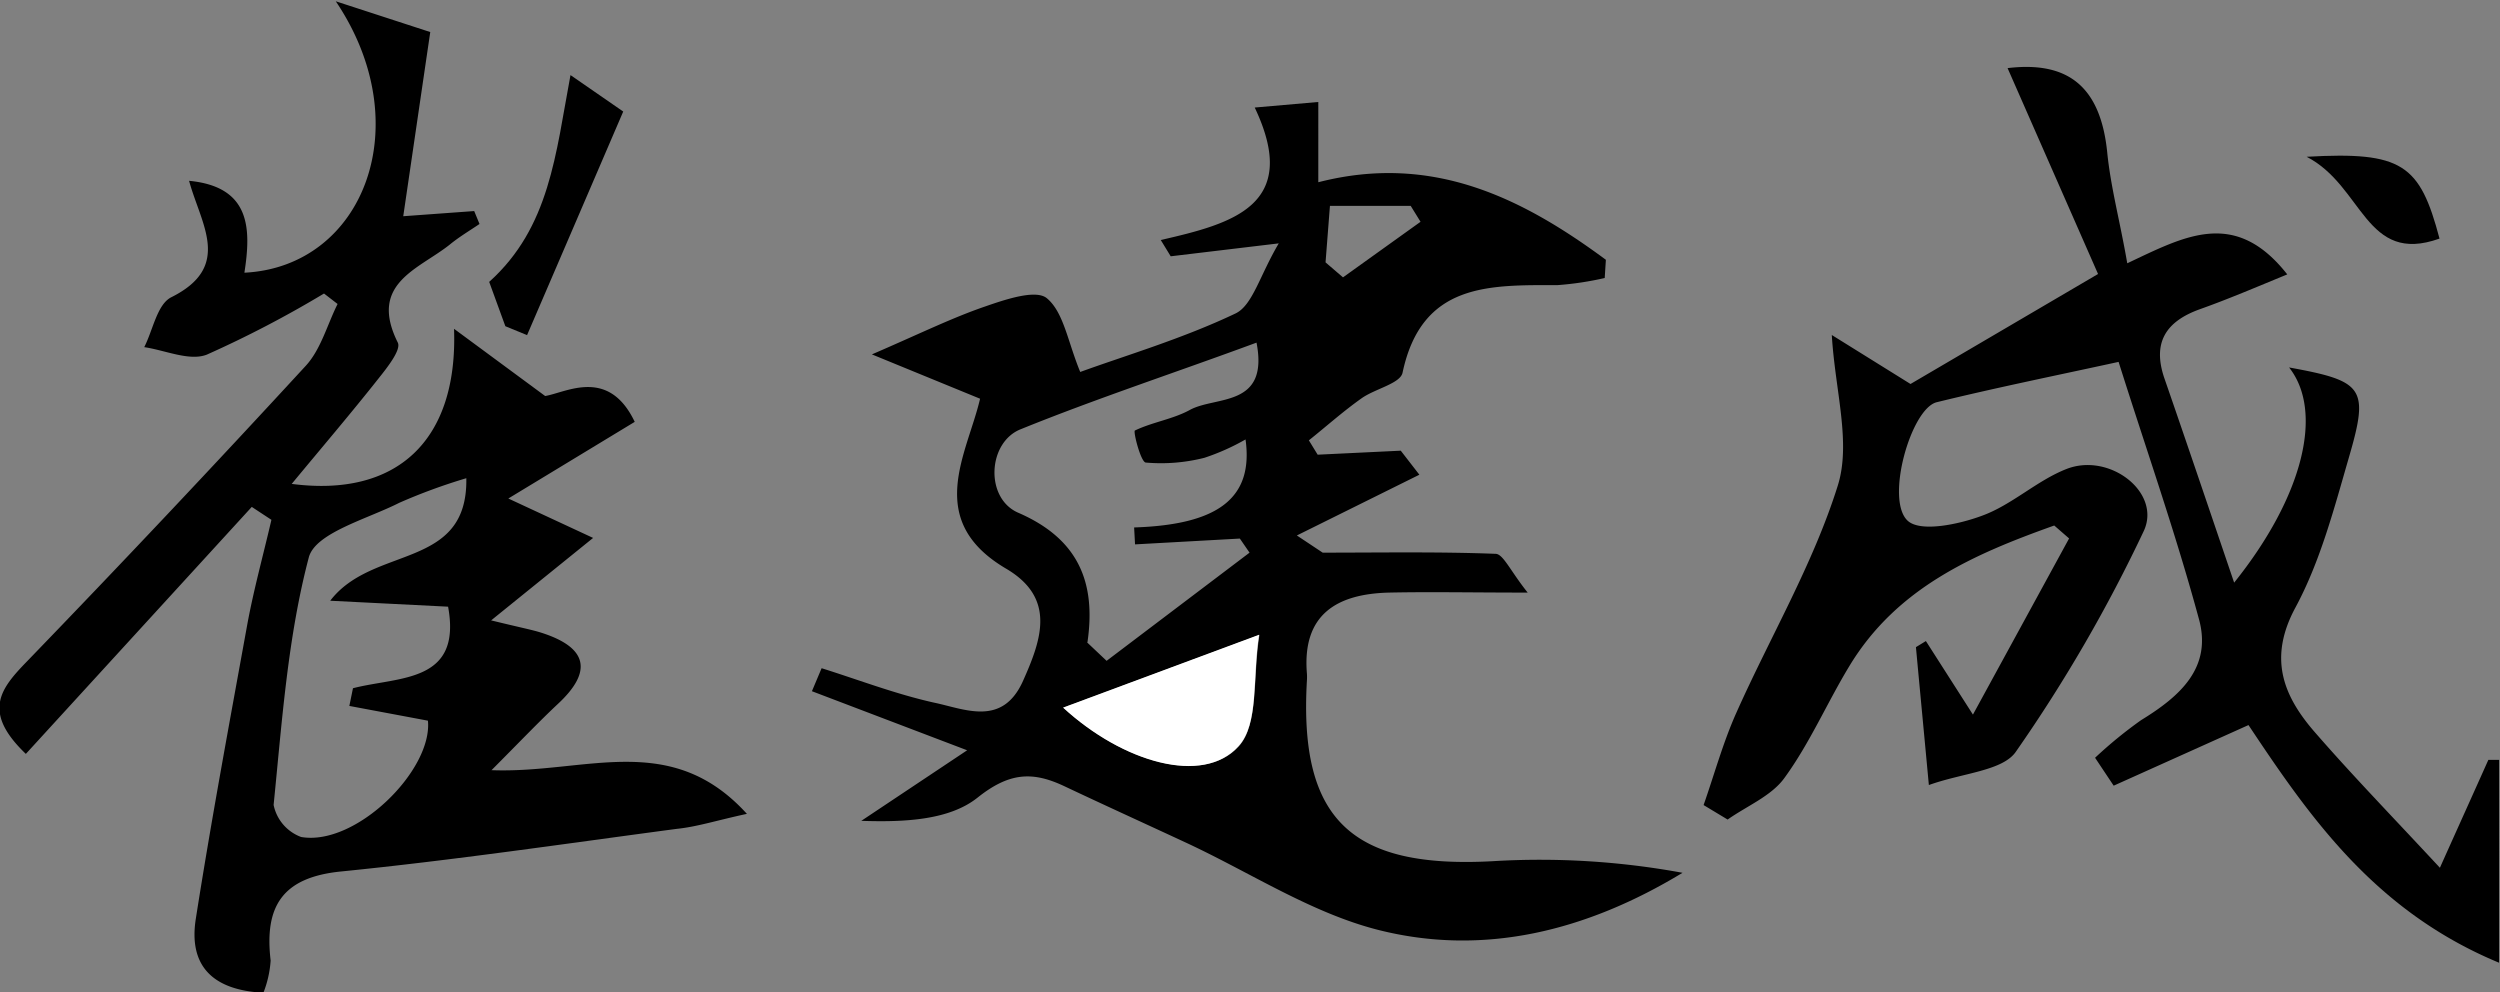
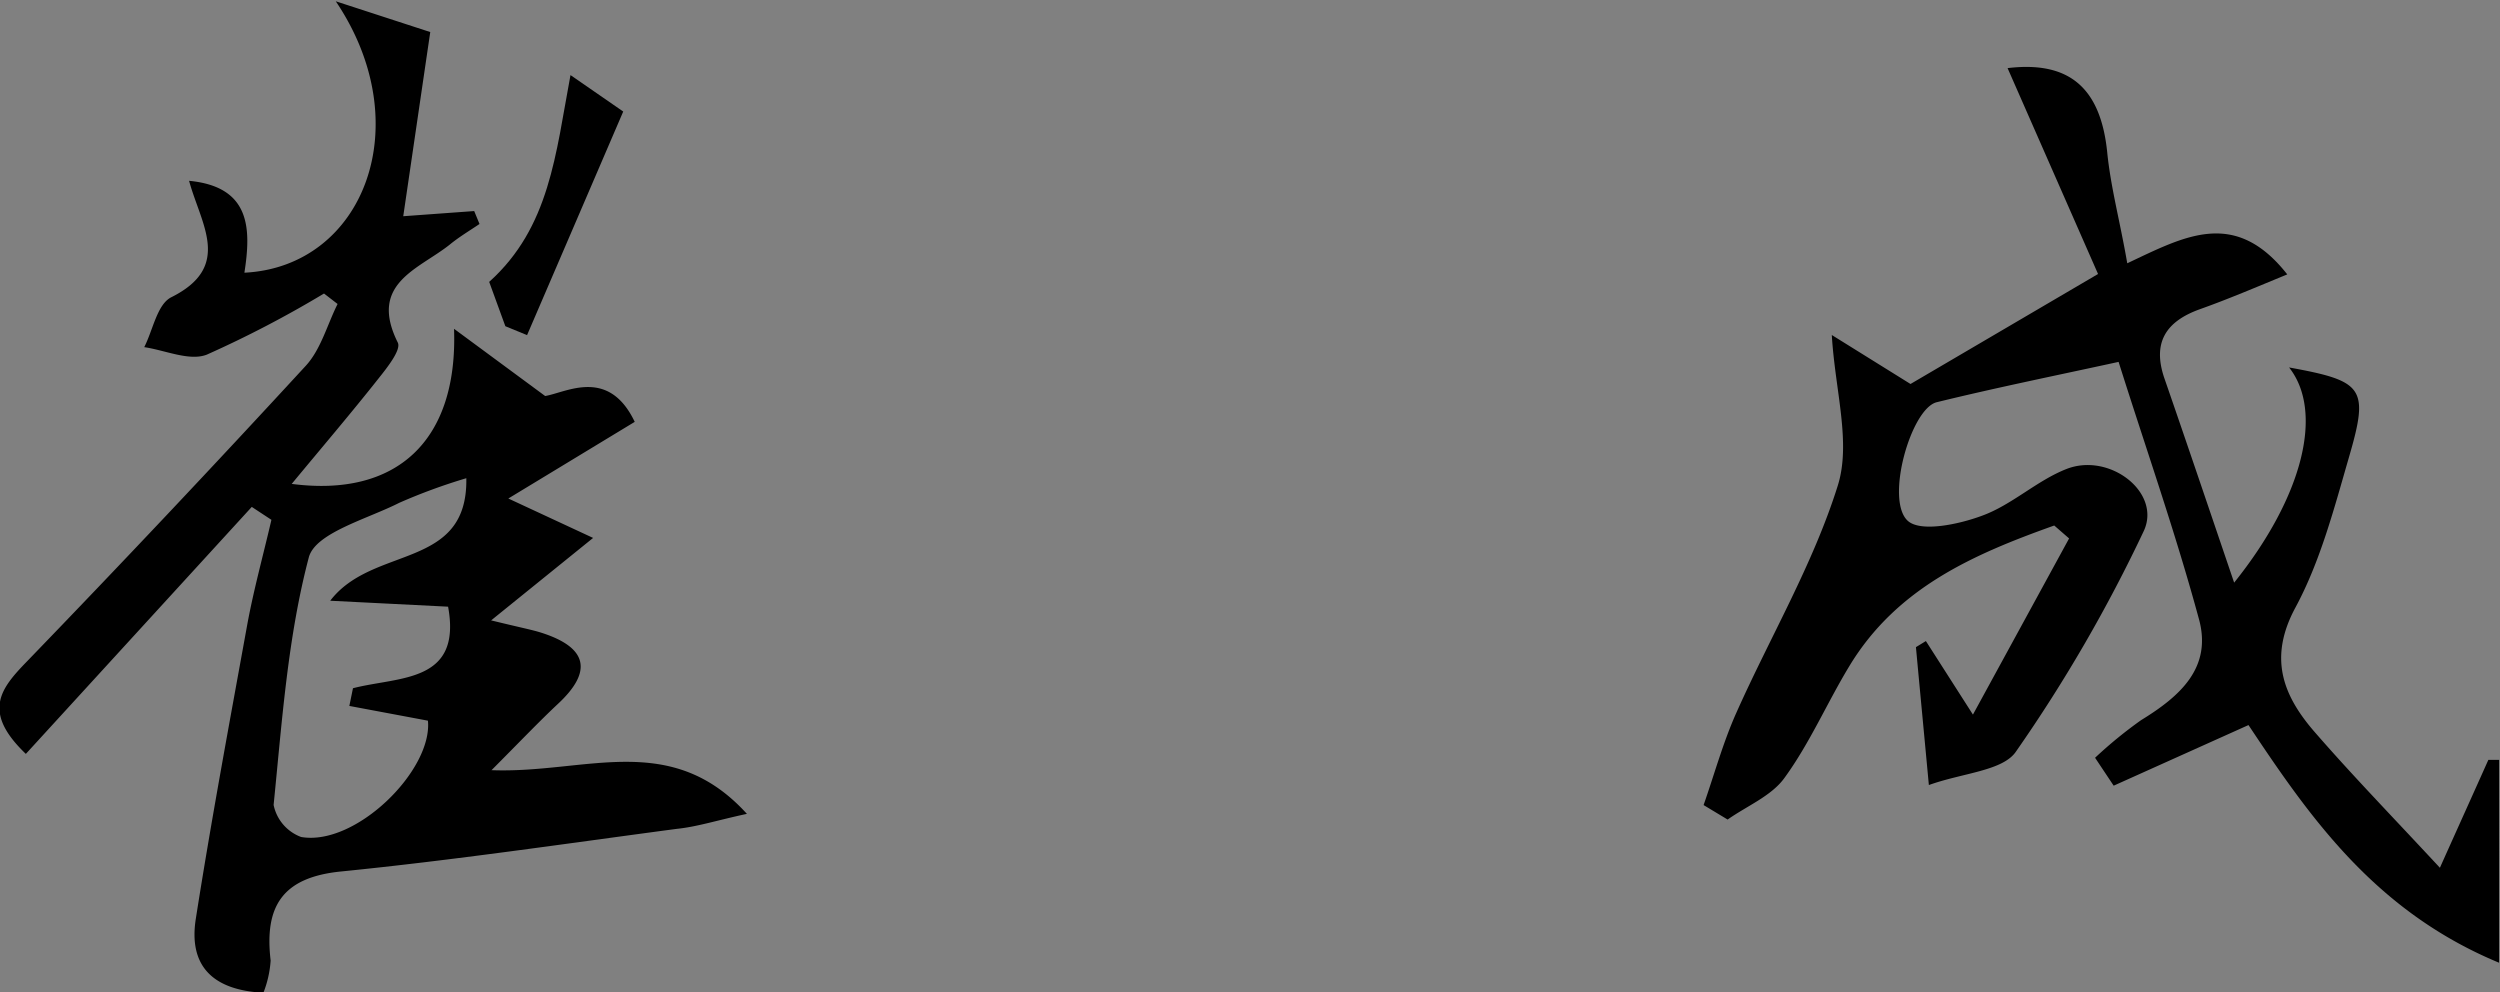
<svg xmlns="http://www.w3.org/2000/svg" viewBox="0 0 193.43 76.77">
  <rect x="0" y="0" width="193.43" height="76.77" fill="#808080" stroke="none" />
  <defs>
    <style>.cls-1{fill:#fff;}</style>
  </defs>
  <g id="레이어_2" data-name="레이어 2">
    <g id="레이어_1-2" data-name="레이어 1">
-       <path d="M124.16,21.51a24.08,24.08,0,0,1-3.64.55c-5.29,0-10.52-.2-12,6.77-.17.85-2.15,1.25-3.19,2-1.41,1-2.71,2.16-4.06,3.24l.68,1.11,6.43-.31,1.44,1.86-9.48,4.7,2,1.33c4.46,0,8.92-.08,13.37.09.59,0,1.14,1.31,2.49,3-4.28,0-7.51-.07-10.73,0-4,.1-6.74,1.66-6.35,6.28a4.1,4.1,0,0,1,0,.5c-.63,10.76,3.41,14.61,14.41,14a60.84,60.84,0,0,1,14.65.9c-7.45,4.52-15.42,6.49-23.58,4.41-5.16-1.32-9.87-4.43-14.79-6.72-3.16-1.47-6.33-2.91-9.48-4.4-2.45-1.15-4.24-1.06-6.69.89-2.2,1.76-5.69,1.91-9,1.8l8.19-5.46L62.82,53.48l.75-1.78c2.89.91,5.73,2,8.68,2.66,2.41.5,5.3,1.89,6.9-1.67,1.44-3.22,2.57-6.42-1.32-8.7-6.35-3.75-3-8.85-2-13.14l-8.37-3.43c3.73-1.61,6.18-2.82,8.74-3.7,1.56-.54,3.93-1.35,4.79-.65,1.31,1.08,1.62,3.37,2.59,5.71,3.49-1.27,7.9-2.57,12-4.52,1.33-.62,1.87-2.91,3.36-5.43l-8.36,1-.77-1.26c5.53-1.27,10.87-2.67,7.27-10.25l4.92-.43V14.1c8.8-2.26,15.74,1.19,22.25,6Zm-40,28.24,1.46,1.38,11.06-8.37-.75-1.09-8.11.45-.07-1.31C94.24,40.6,97,38.55,96.37,34a17.36,17.36,0,0,1-3.18,1.42,13.62,13.62,0,0,1-4.53.37c-.39,0-1-2.42-.85-2.48,1.35-.65,2.92-.87,4.23-1.58,2-1.12,6.16-.16,5.18-5.22C91,28.81,84.9,30.81,79,33.2c-2.59,1-2.81,5.35-.22,6.47C83.39,41.67,84.84,45,84.13,49.75Zm-1.88,5c4.63,4.27,10.83,6,13.57,3,1.55-1.73,1.07-5.29,1.6-8.63ZM102.56,20.3l1.35,1.16,6-4.3-.76-1.23h-6.25Z" />
      <path d="M45.89,41.62,38,48c2.37.58,3.14.72,3.87.95,3.61,1.15,4,3,1.3,5.51-1.46,1.37-2.85,2.83-5.14,5.13,7.28.28,13.84-3.13,19.76,3.38-2.32.5-3.85,1-5.42,1.16-8.65,1.15-17.3,2.43-26,3.3-4.56.46-5.92,2.73-5.43,6.89a8.28,8.28,0,0,1-.56,2.49c-3.94-.2-5.8-2.09-5.23-5.72,1.2-7.65,2.62-15.26,4-22.87.5-2.68,1.23-5.32,1.85-8l-1.52-1L2,58.33c-3.43-3.28-1.94-5.07.11-7.18q10.92-11.3,21.56-22.86c1.16-1.27,1.65-3.17,2.45-4.77l-1.05-.81A84.44,84.44,0,0,1,16,27.44c-1.34.52-3.21-.34-4.84-.58.68-1.33,1-3.33,2.11-3.87,4.73-2.37,2.28-5.62,1.36-9,4.77.46,4.81,3.7,4.28,7.11,9.23-.46,13.52-11.44,7.07-21l7.31,2.38c-.78,5.31-1.41,9.63-2.09,14.25l5.49-.4.41,1c-.78.53-1.58,1-2.32,1.61-2.43,1.92-6.28,3-4,7.57.27.56-.82,1.93-1.49,2.77-2.11,2.67-4.32,5.26-6.72,8.16,8.1,1.06,12.87-3.31,12.56-12l7.05,5.2c1.63-.27,4.9-2.25,6.93,2l-9.78,5.93ZM36.08,37A44.45,44.45,0,0,0,30.9,38.9c-2.48,1.26-6.46,2.31-7,4.2-1.64,6.21-2.08,12.74-2.73,19.18a3.36,3.36,0,0,0,2.13,2.48c4.23.73,10.18-5.17,9.81-9l-6.08-1.14.28-1.37c3.55-.92,8.45-.38,7.36-6.31l-9.12-.46C28.85,42.16,36.21,44.12,36.08,37Z" />
      <path d="M149.24,60.74c-.43-4.61-.72-7.64-1-10.67l.77-.47,3.64,5.69,7.44-13.63-1.15-1c-6.19,2.21-12.18,4.79-15.86,10.89-1.72,2.84-3.05,5.94-5,8.62-1,1.41-2.91,2.18-4.41,3.24l-1.86-1.12c.83-2.37,1.5-4.82,2.52-7.11,2.62-5.88,5.95-11.51,7.86-17.6,1.05-3.33-.21-7.38-.46-11.66l6.09,3.79,14.51-8.51-7-15.93c4.75-.57,7.2,1.5,7.71,6.52.27,2.71,1,5.38,1.55,8.58,4.46-2.1,8.33-4.28,12.38.86-2.43,1-4.56,1.91-6.75,2.69-2.65.95-3.71,2.59-2.75,5.37,1.78,5.14,3.52,10.29,5.39,15.79,5.39-6.72,6.93-13.26,4.25-16.65,5.76,1.05,6.2,1.56,4.65,6.89-1.16,4-2.22,8.09-4.16,11.69-2.07,3.84-1,6.71,1.38,9.5,2.91,3.36,6,6.54,9.8,10.63,1.56-3.48,2.66-5.91,3.75-8.35h.83V74.49c-9.64-4-14.67-11.31-19.39-18.39l-10.43,4.69-1.44-2.16a33.76,33.76,0,0,1,3.56-2.91c3-1.84,5.54-4.06,4.46-7.88C168.31,41.17,166,34.6,163.92,28c-4.86,1.06-9.5,2-14.07,3.12-2,.49-4,7.55-2.25,9.17,1,.92,4,.27,5.76-.39,2.31-.84,4.23-2.71,6.52-3.61,3.32-1.31,7.35,1.79,6,4.77A117.25,117.25,0,0,1,156,58.12C155,59.65,151.88,59.79,149.24,60.74Z" />
      <path d="M39.1,25.24c-.45-1.22-.9-2.45-1.25-3.43,4.69-4.22,5.14-9.88,6.29-16l4.08,2.82c-2.59,6-5,11.66-7.44,17.3Z" />
-       <path d="M178.47,12.13c7.39-.42,8.76.57,10.28,6.33C183,20.52,182.86,14.39,178.47,12.13Z" />
-       <path class="cls-1" d="M82.25,54.75l15.17-5.64c-.53,3.34,0,6.9-1.6,8.63C93.08,60.8,86.88,59,82.25,54.75Z" />
    </g>
  </g>
</svg>